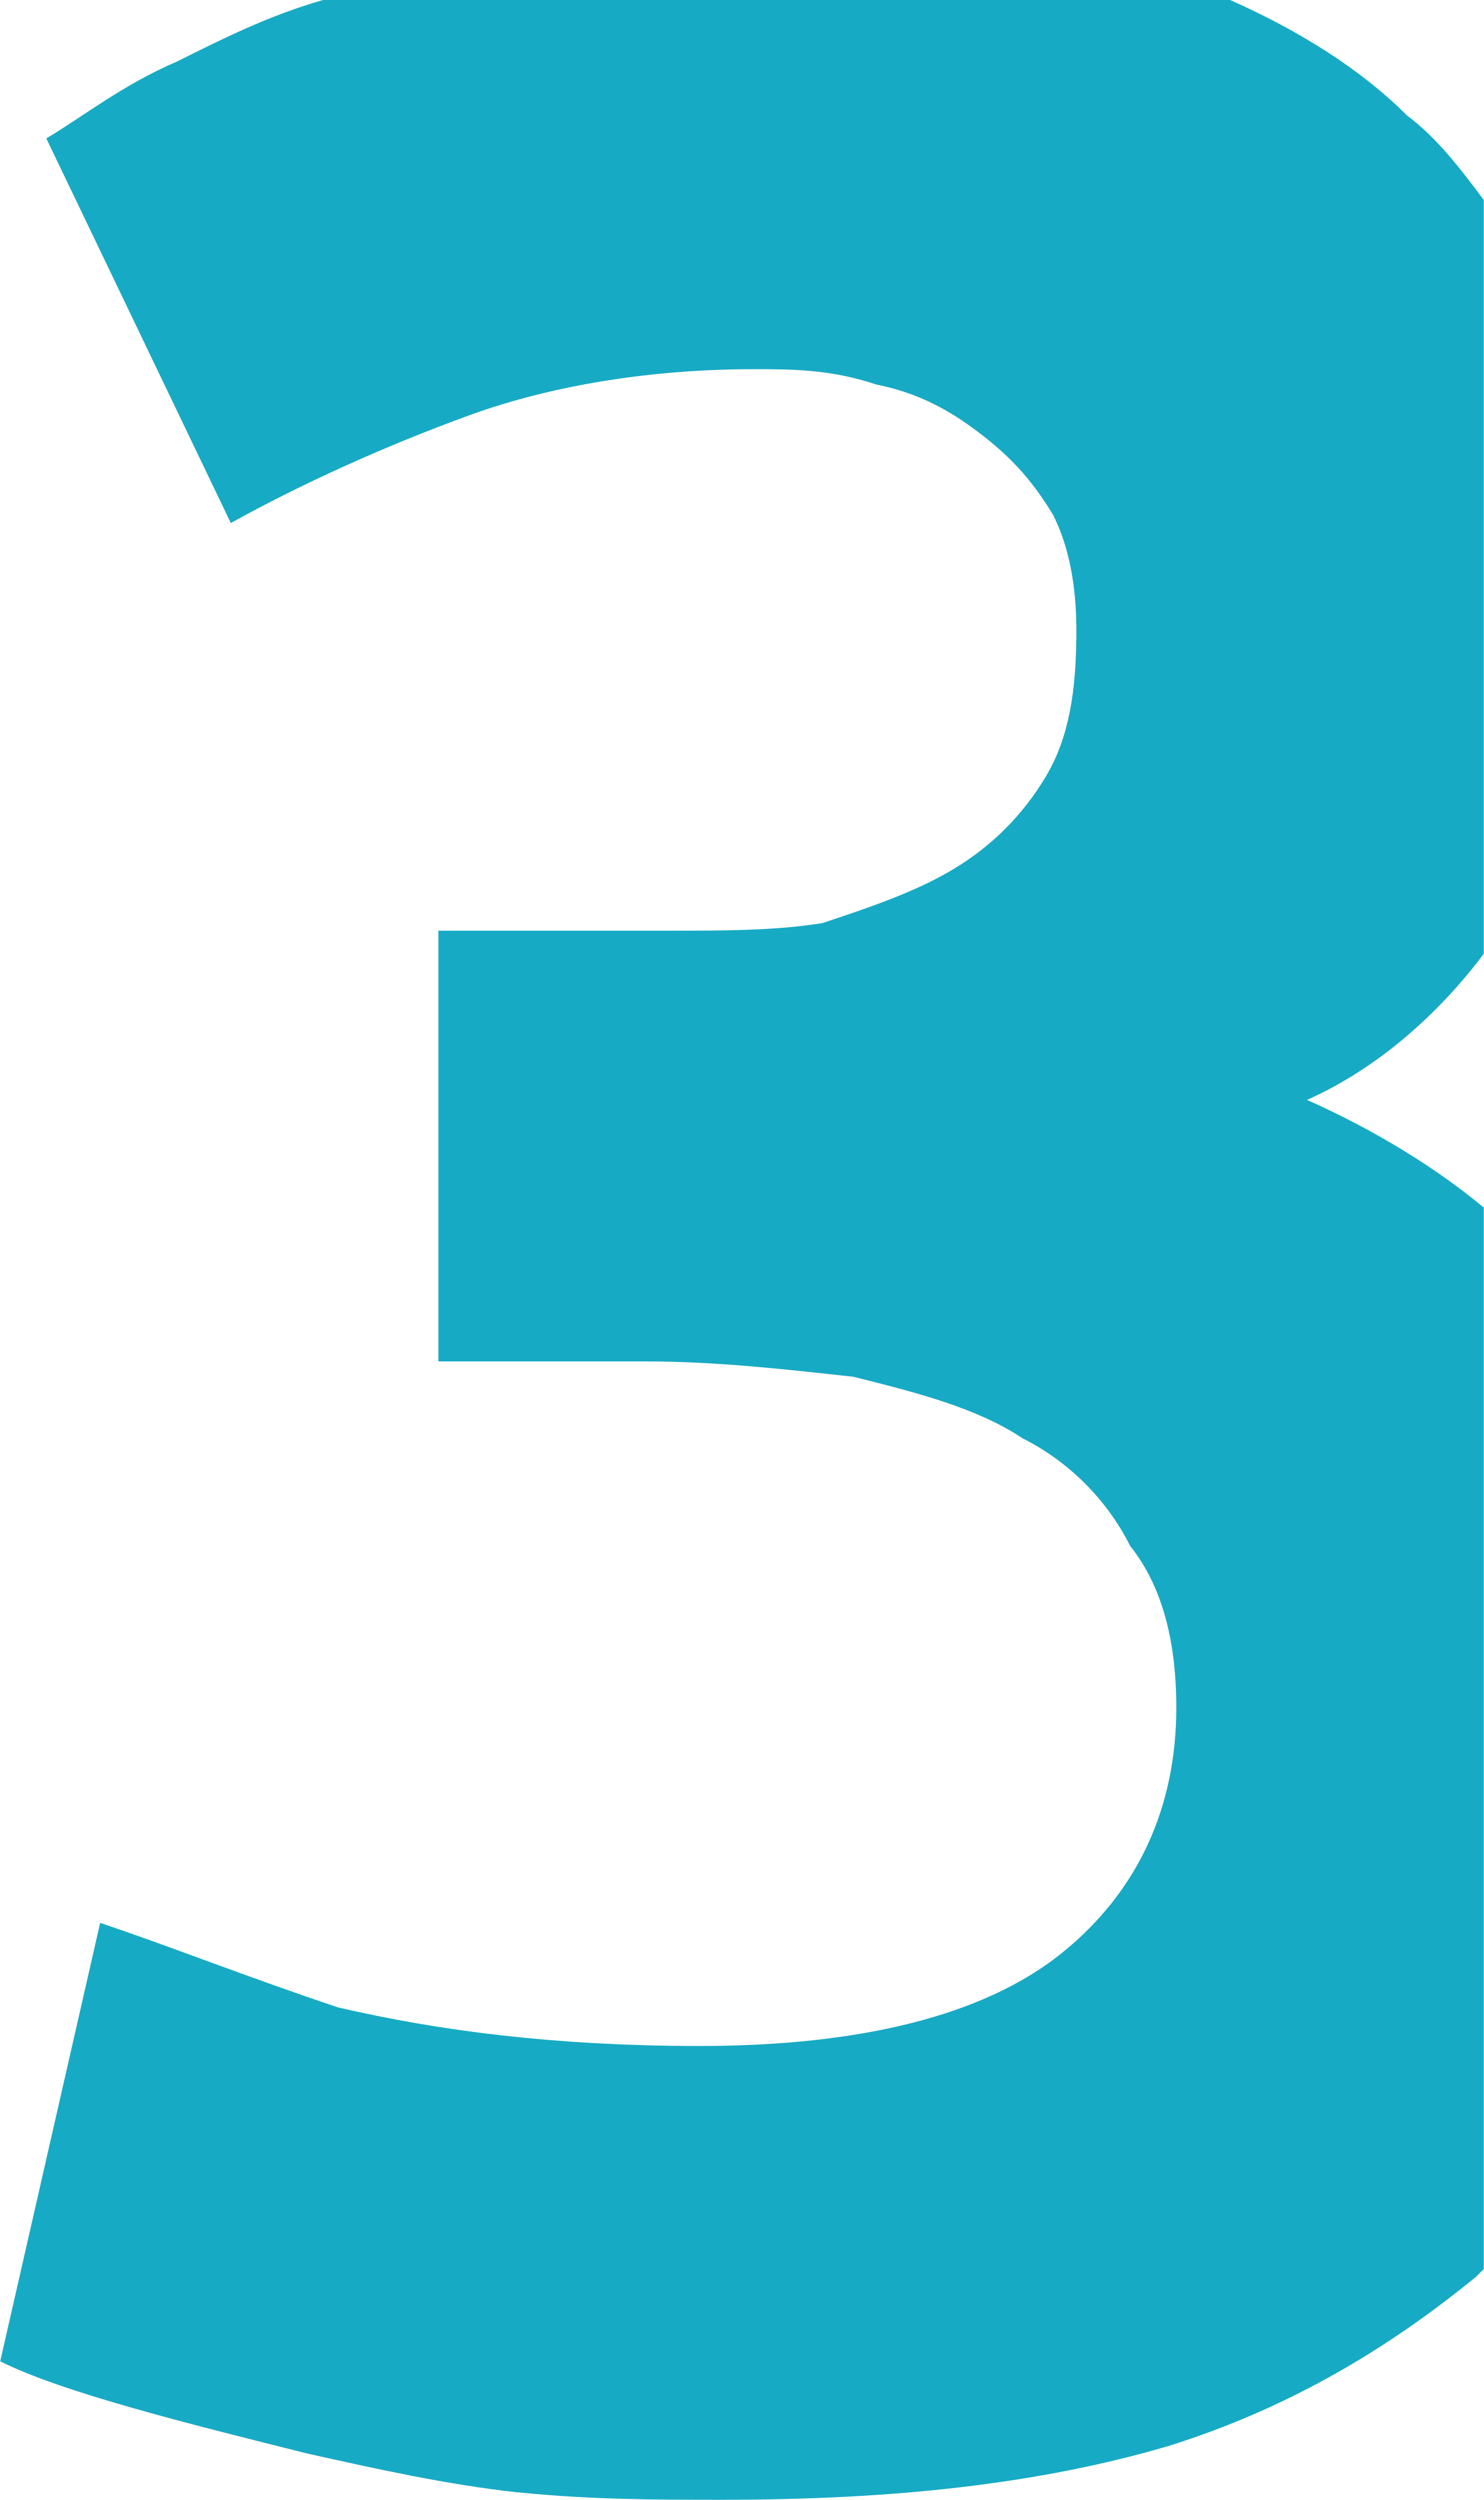
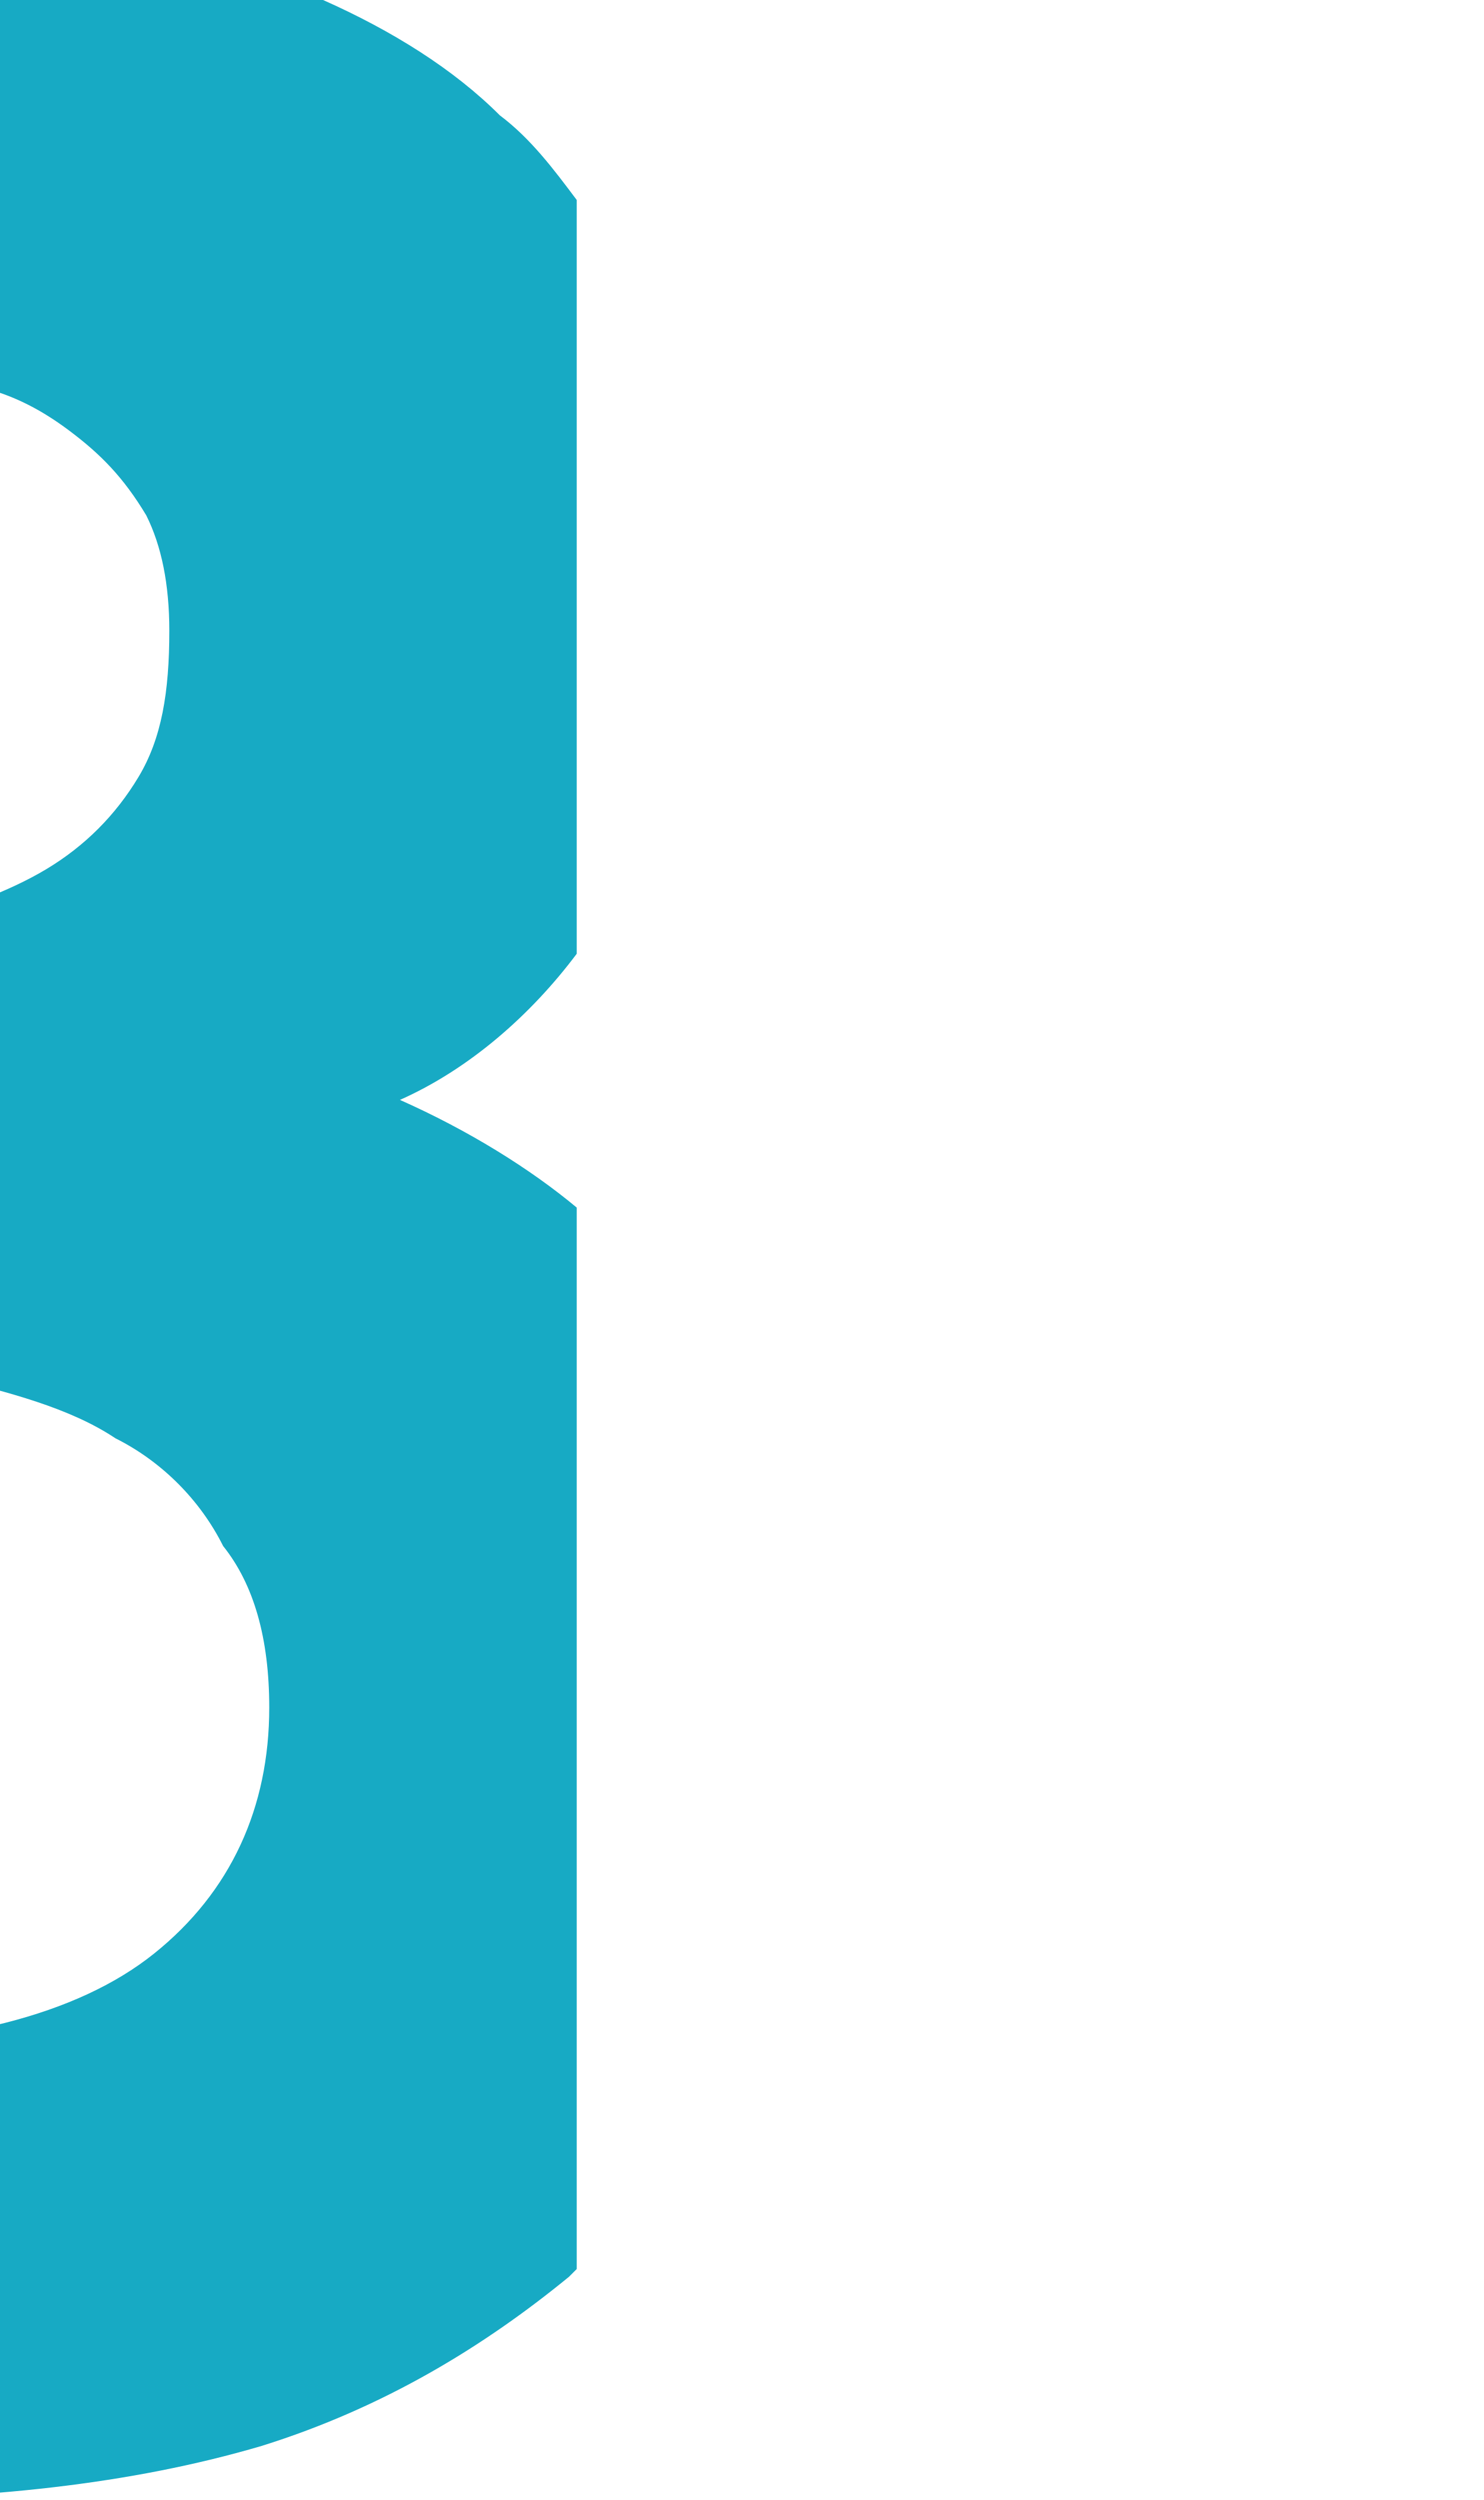
<svg xmlns="http://www.w3.org/2000/svg" xml:space="preserve" width="31.288mm" height="52.672mm" style="shape-rendering:geometricPrecision; text-rendering:geometricPrecision; image-rendering:optimizeQuality; fill-rule:evenodd; clip-rule:evenodd" viewBox="0 0 193 325">
  <defs>
    <style type="text/css">  .fil0 {fill:#17AAC4}  </style>
  </defs>
  <g id="Контент">
-     <path class="fil0" d="M42 0l118 0c9,4 17,9 23,15 4,3 7,7 10,11l0 98c-6,8 -14,15 -23,19 9,4 17,9 23,14l0 138c0,0 -1,1 -1,1 -11,9 -24,17 -40,22 -17,5 -36,7 -58,7 -9,0 -17,0 -27,-1 -9,-1 -18,-3 -27,-5 -8,-2 -16,-4 -23,-6 -7,-2 -13,-4 -17,-6l13 -57c9,3 19,7 31,11 13,3 28,5 47,5 21,0 37,-4 47,-12 10,-8 15,-19 15,-32 0,-9 -2,-16 -6,-21 -3,-6 -8,-11 -14,-14 -6,-4 -14,-6 -22,-8 -9,-1 -18,-2 -27,-2l-27 0 0 -56 30 0c7,0 14,0 20,-1 6,-2 12,-4 17,-7 5,-3 9,-7 12,-12 3,-5 4,-11 4,-19 0,-6 -1,-11 -3,-15 -3,-5 -6,-8 -10,-11 -4,-3 -8,-5 -13,-6 -6,-2 -11,-2 -16,-2 -13,0 -26,2 -37,6 -11,4 -22,9 -31,14l-24 -50c5,-3 10,-7 17,-10 6,-3 12,-6 19,-8z" />
+     <path class="fil0" d="M42 0c9,4 17,9 23,15 4,3 7,7 10,11l0 98c-6,8 -14,15 -23,19 9,4 17,9 23,14l0 138c0,0 -1,1 -1,1 -11,9 -24,17 -40,22 -17,5 -36,7 -58,7 -9,0 -17,0 -27,-1 -9,-1 -18,-3 -27,-5 -8,-2 -16,-4 -23,-6 -7,-2 -13,-4 -17,-6l13 -57c9,3 19,7 31,11 13,3 28,5 47,5 21,0 37,-4 47,-12 10,-8 15,-19 15,-32 0,-9 -2,-16 -6,-21 -3,-6 -8,-11 -14,-14 -6,-4 -14,-6 -22,-8 -9,-1 -18,-2 -27,-2l-27 0 0 -56 30 0c7,0 14,0 20,-1 6,-2 12,-4 17,-7 5,-3 9,-7 12,-12 3,-5 4,-11 4,-19 0,-6 -1,-11 -3,-15 -3,-5 -6,-8 -10,-11 -4,-3 -8,-5 -13,-6 -6,-2 -11,-2 -16,-2 -13,0 -26,2 -37,6 -11,4 -22,9 -31,14l-24 -50c5,-3 10,-7 17,-10 6,-3 12,-6 19,-8z" />
  </g>
</svg>